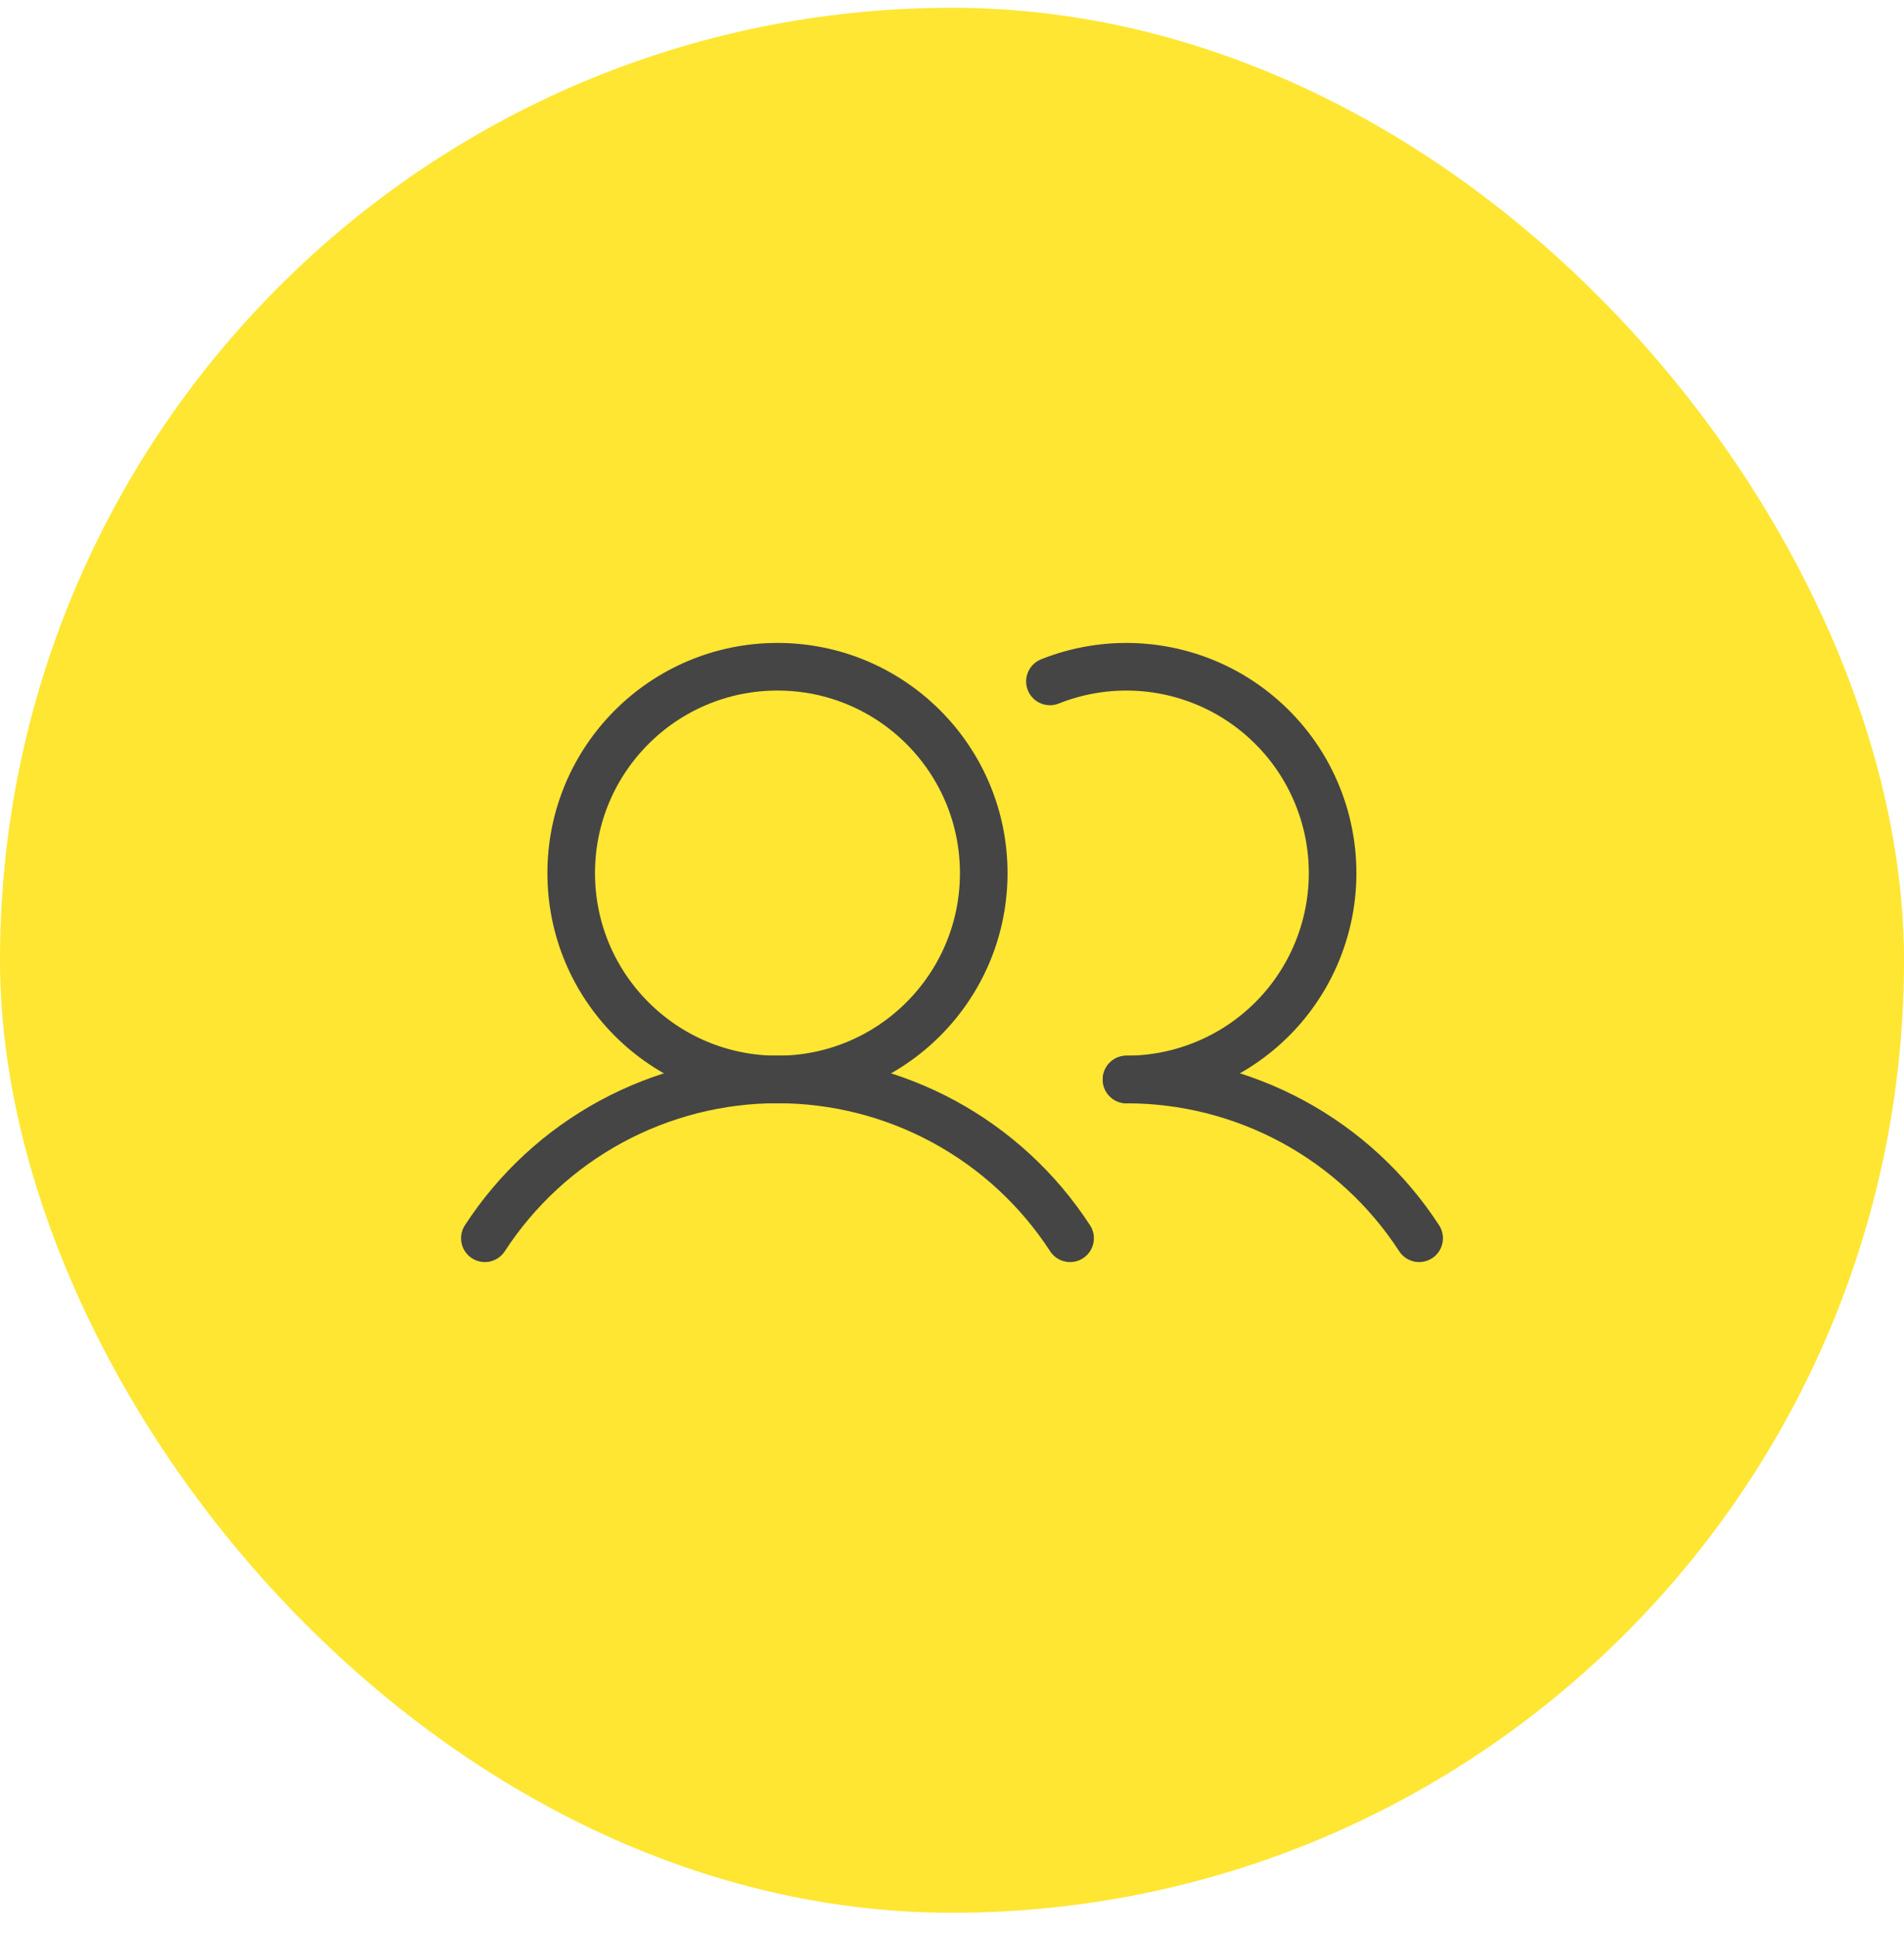
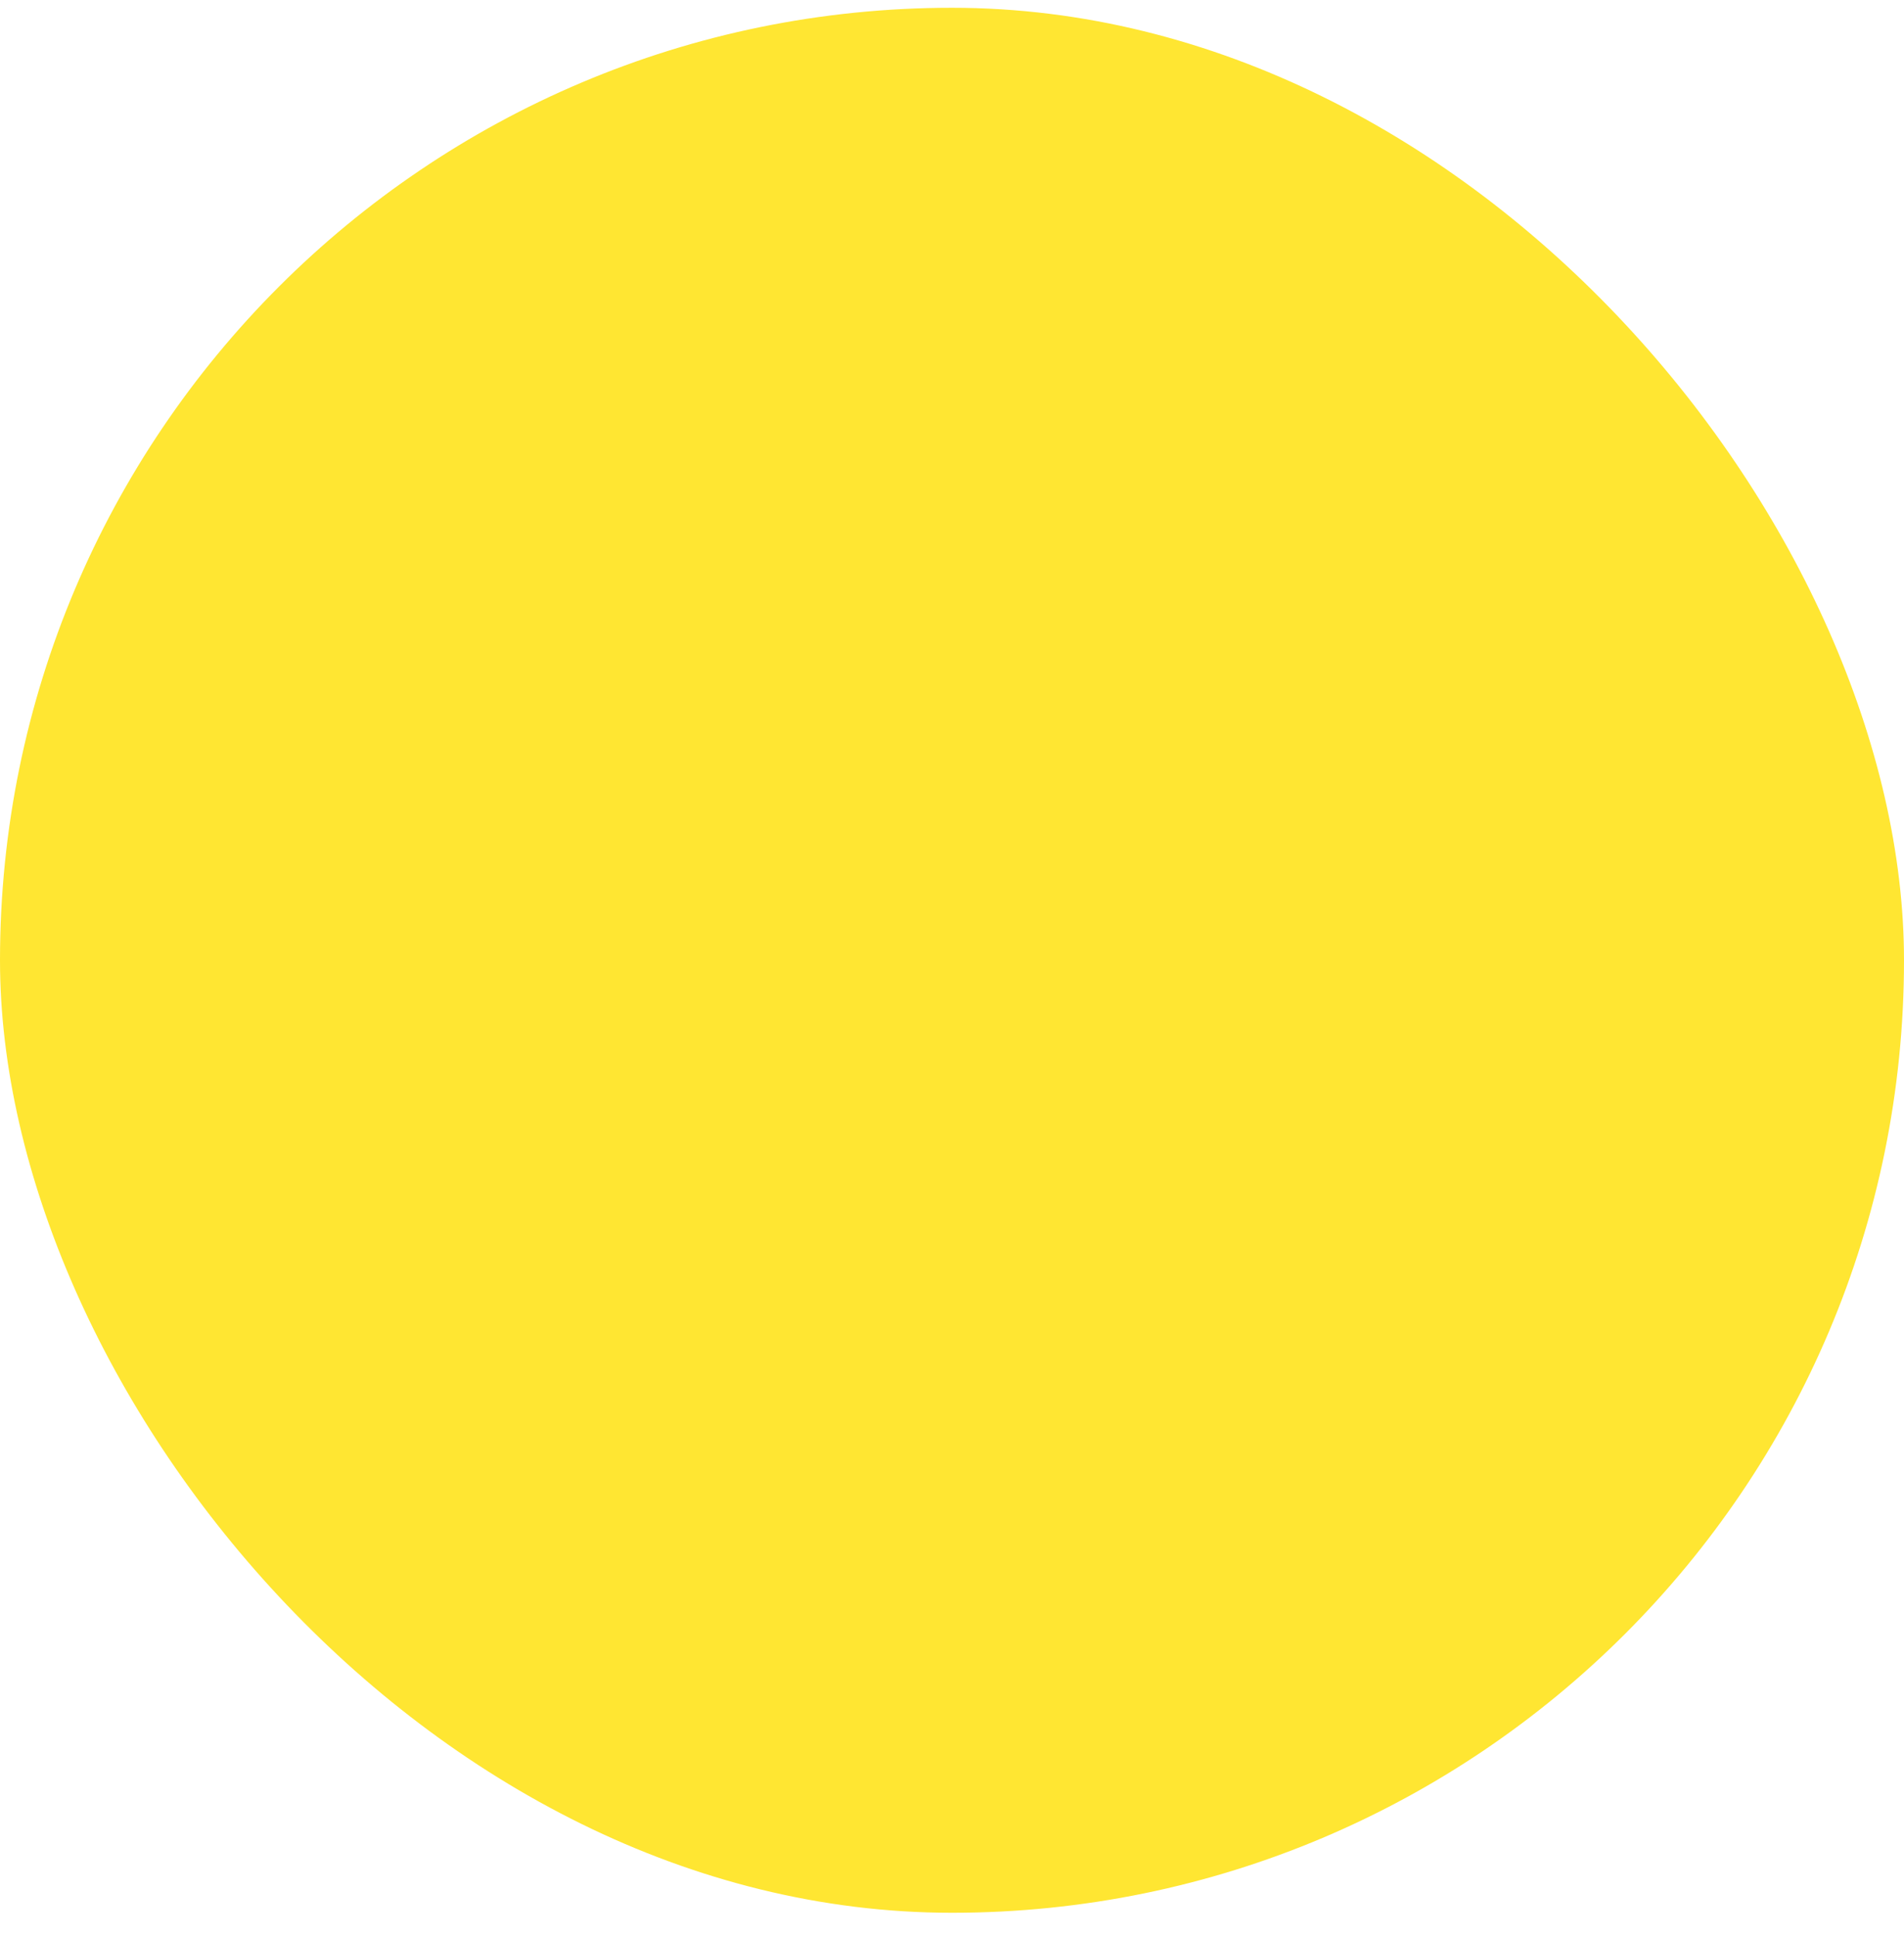
<svg xmlns="http://www.w3.org/2000/svg" width="60" height="61" viewBox="0 0 60 61" fill="none">
  <rect y="0.245" width="60" height="60" rx="30" fill="#FFE632" />
  <g clip-path="url(#clip0_2666_18049)">
-     <path d="M15.279 39C16.278 37.464 17.644 36.202 19.255 35.328C20.865 34.455 22.668 33.997 24.5 33.997C26.332 33.997 28.135 34.455 29.745 35.328C31.356 36.202 32.722 37.464 33.721 39" stroke="#454545" stroke-width="1.5" stroke-linecap="round" stroke-linejoin="round" />
-     <path d="M35.5 34C37.332 33.999 39.135 34.456 40.746 35.329C42.356 36.202 43.723 37.464 44.721 39" stroke="#454545" stroke-width="1.5" stroke-linecap="round" stroke-linejoin="round" />
-     <path d="M24.5 34C28.09 34 31 31.09 31 27.5C31 23.91 28.09 21 24.5 21C20.91 21 18 23.91 18 27.5C18 31.09 20.91 34 24.5 34Z" stroke="#454545" stroke-width="1.5" stroke-linecap="round" stroke-linejoin="round" />
    <path d="M33.086 21.462C33.975 21.108 34.932 20.954 35.887 21.012C36.843 21.07 37.774 21.338 38.614 21.797C39.453 22.257 40.181 22.896 40.746 23.669C41.31 24.443 41.696 25.331 41.877 26.271C42.058 27.211 42.029 28.18 41.792 29.107C41.556 30.035 41.117 30.898 40.508 31.637C39.899 32.375 39.134 32.97 38.268 33.378C37.403 33.787 36.457 33.999 35.5 34" stroke="#454545" stroke-width="1.5" stroke-linecap="round" stroke-linejoin="round" />
  </g>
  <defs>
    <clipPath id="clip0_2666_18049">
-       <rect width="32" height="32" fill="white" transform="translate(14 14)" />
-     </clipPath>
+       </clipPath>
  </defs>
</svg>